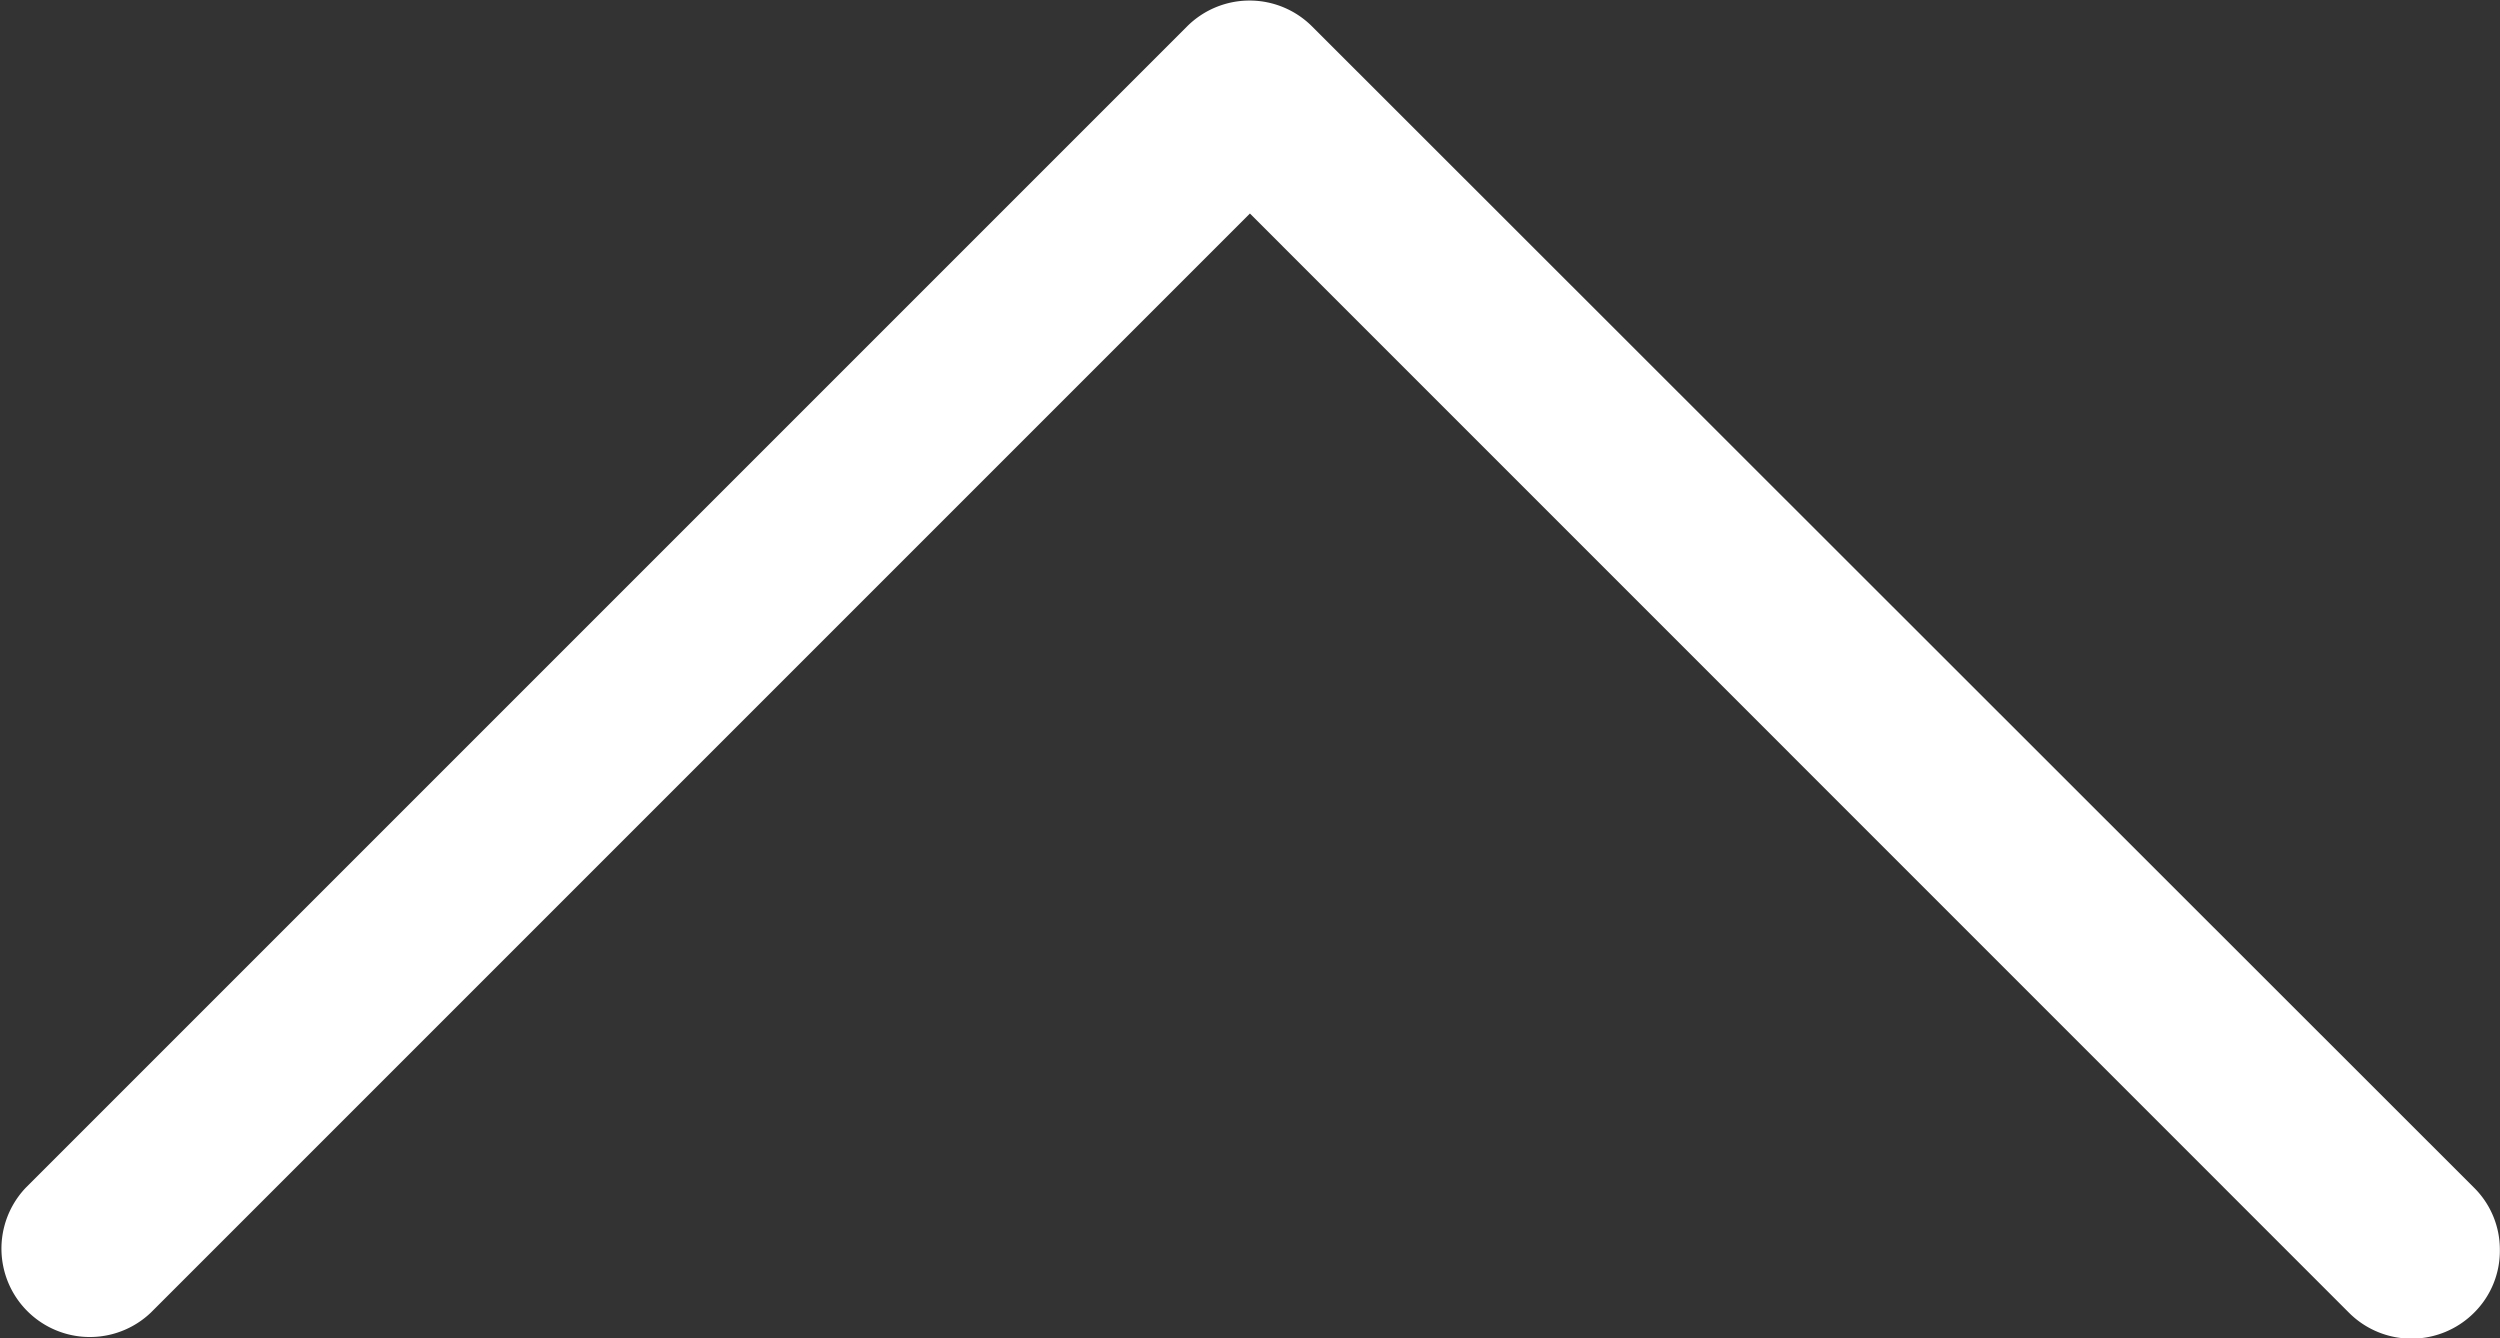
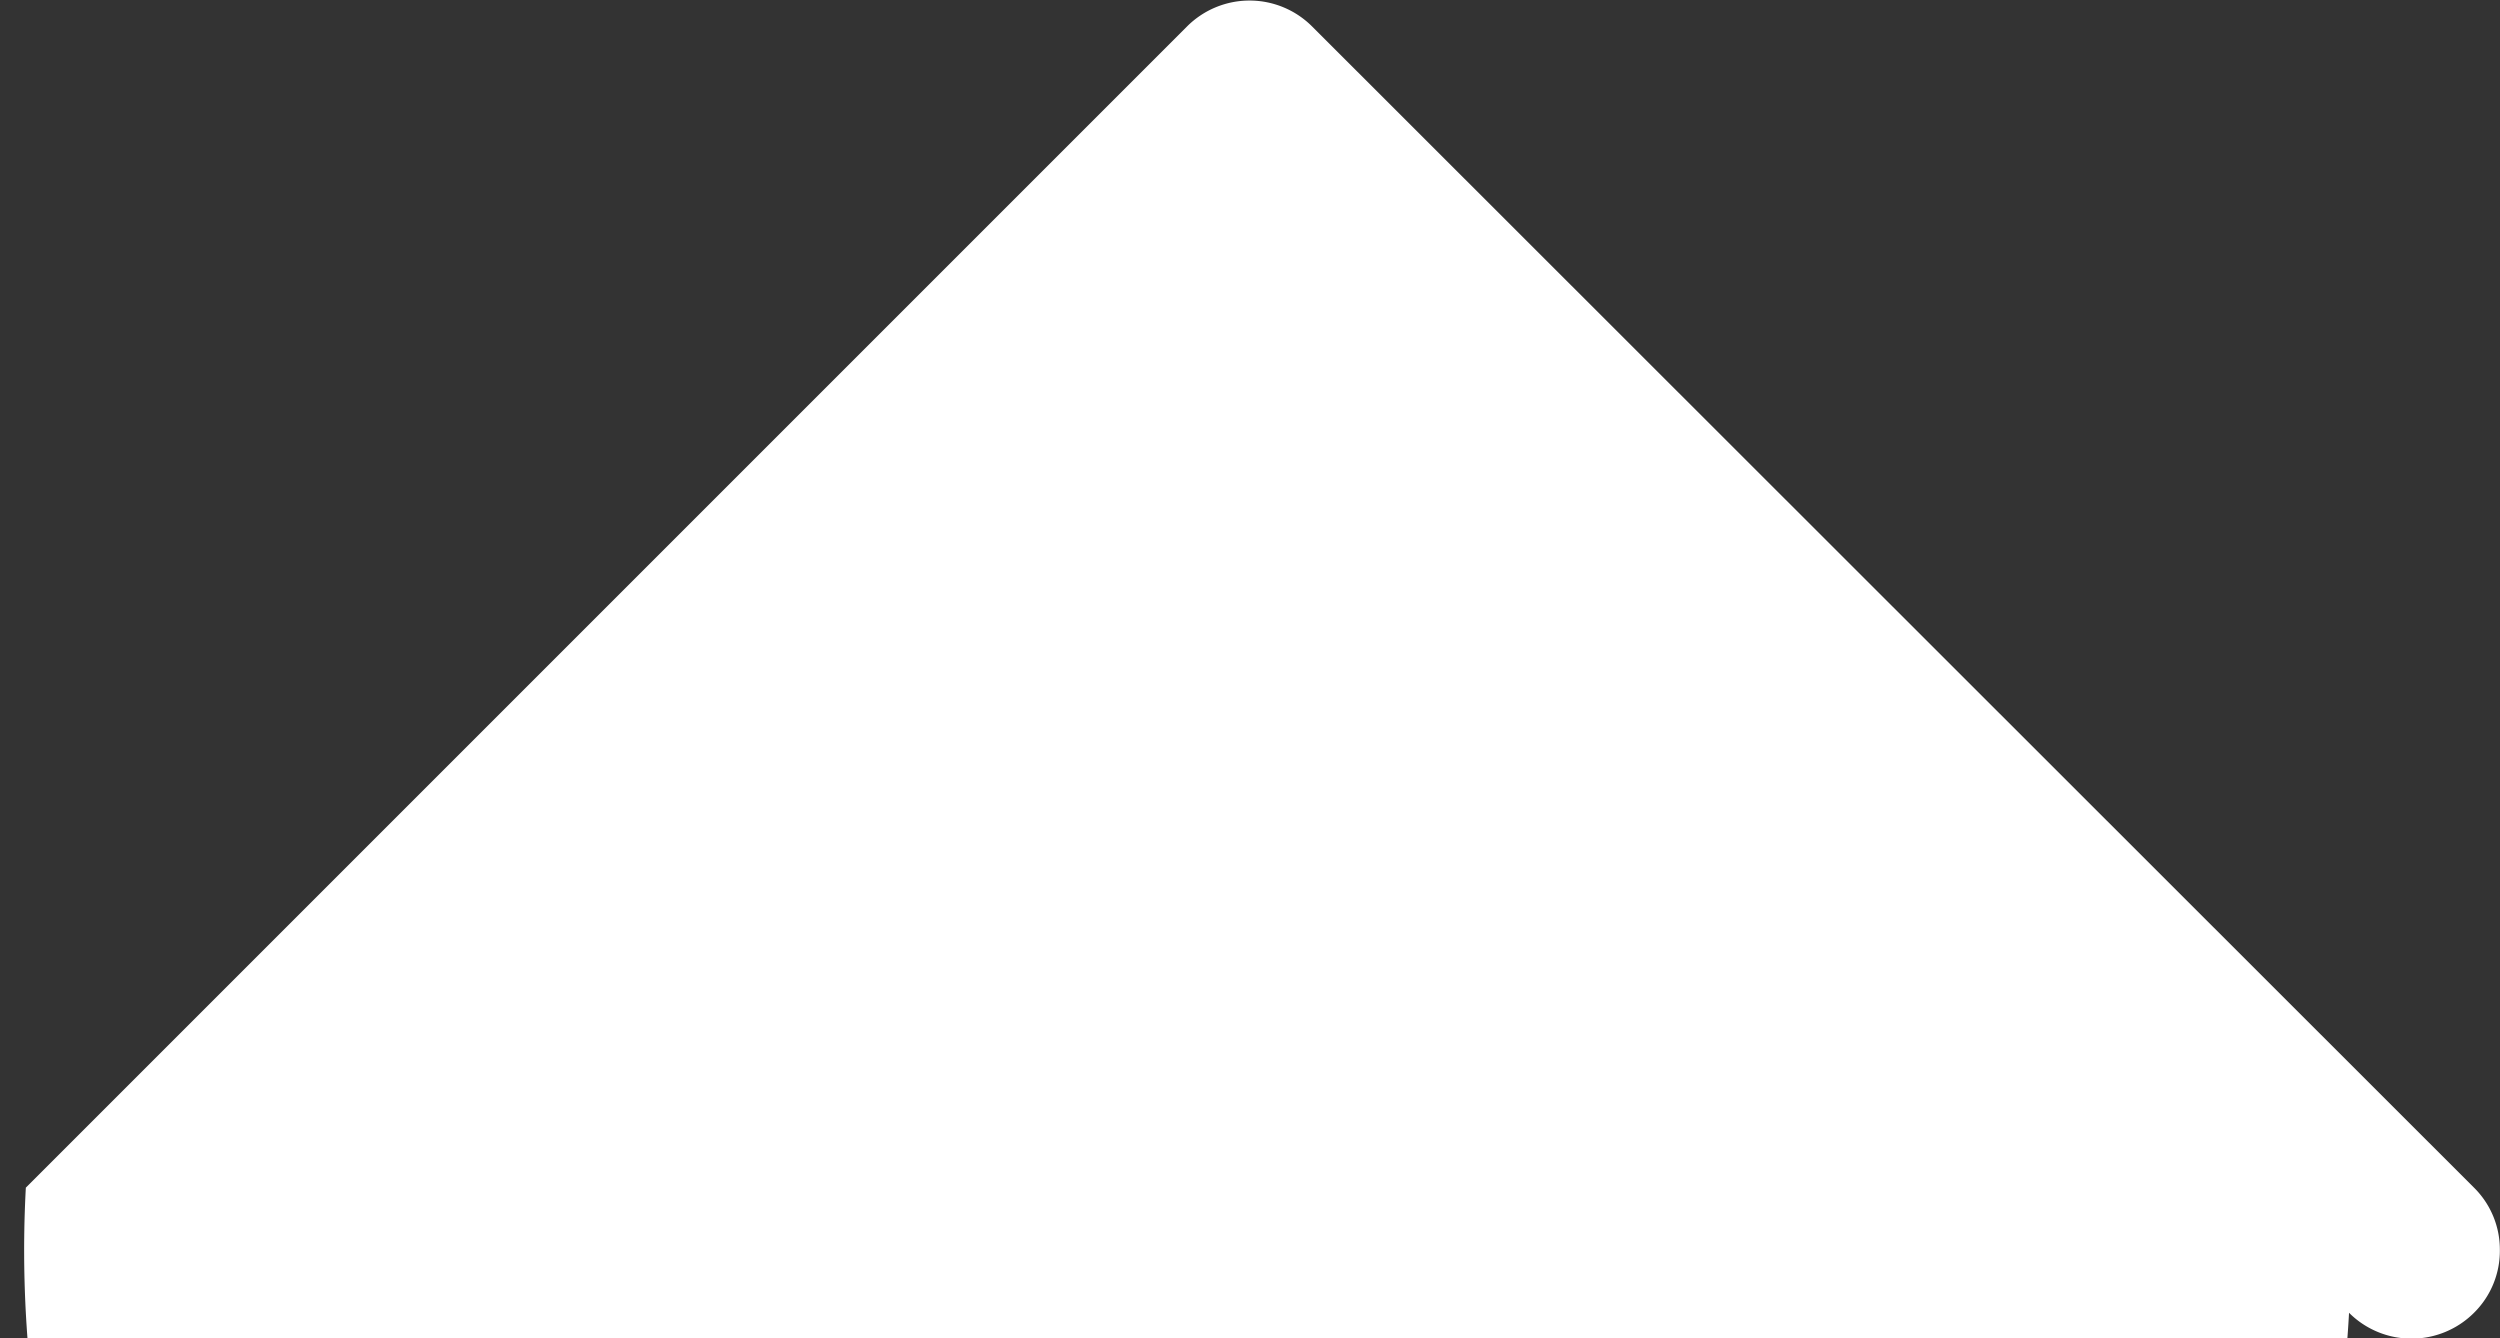
<svg xmlns="http://www.w3.org/2000/svg" width="17.223" height="9.221" viewBox="0 0 17.223 9.221">
  <rect x="0" y="0" width="17.223" height="9.221" fill="#333333" stroke="none" />
  <g id="right-arrow" transform="translate(0 9.221) rotate(-90)">
-     <path id="Path_20" data-name="Path 20" d="M1.039,17.044a.6.6,0,0,1-.431.178.6.6,0,0,1-.431-.178.609.609,0,0,1,0-.861L7.75,8.611.178,1.039A.609.609,0,0,1,1.039.178l8,8a.609.609,0,0,1,0,.861Z" transform="translate(0 0)" fill="#fff" />
+     <path id="Path_20" data-name="Path 20" d="M1.039,17.044a.6.6,0,0,1-.431.178.6.6,0,0,1-.431-.178.609.609,0,0,1,0-.861A.609.609,0,0,1,1.039.178l8,8a.609.609,0,0,1,0,.861Z" transform="translate(0 0)" fill="#fff" />
  </g>
</svg>